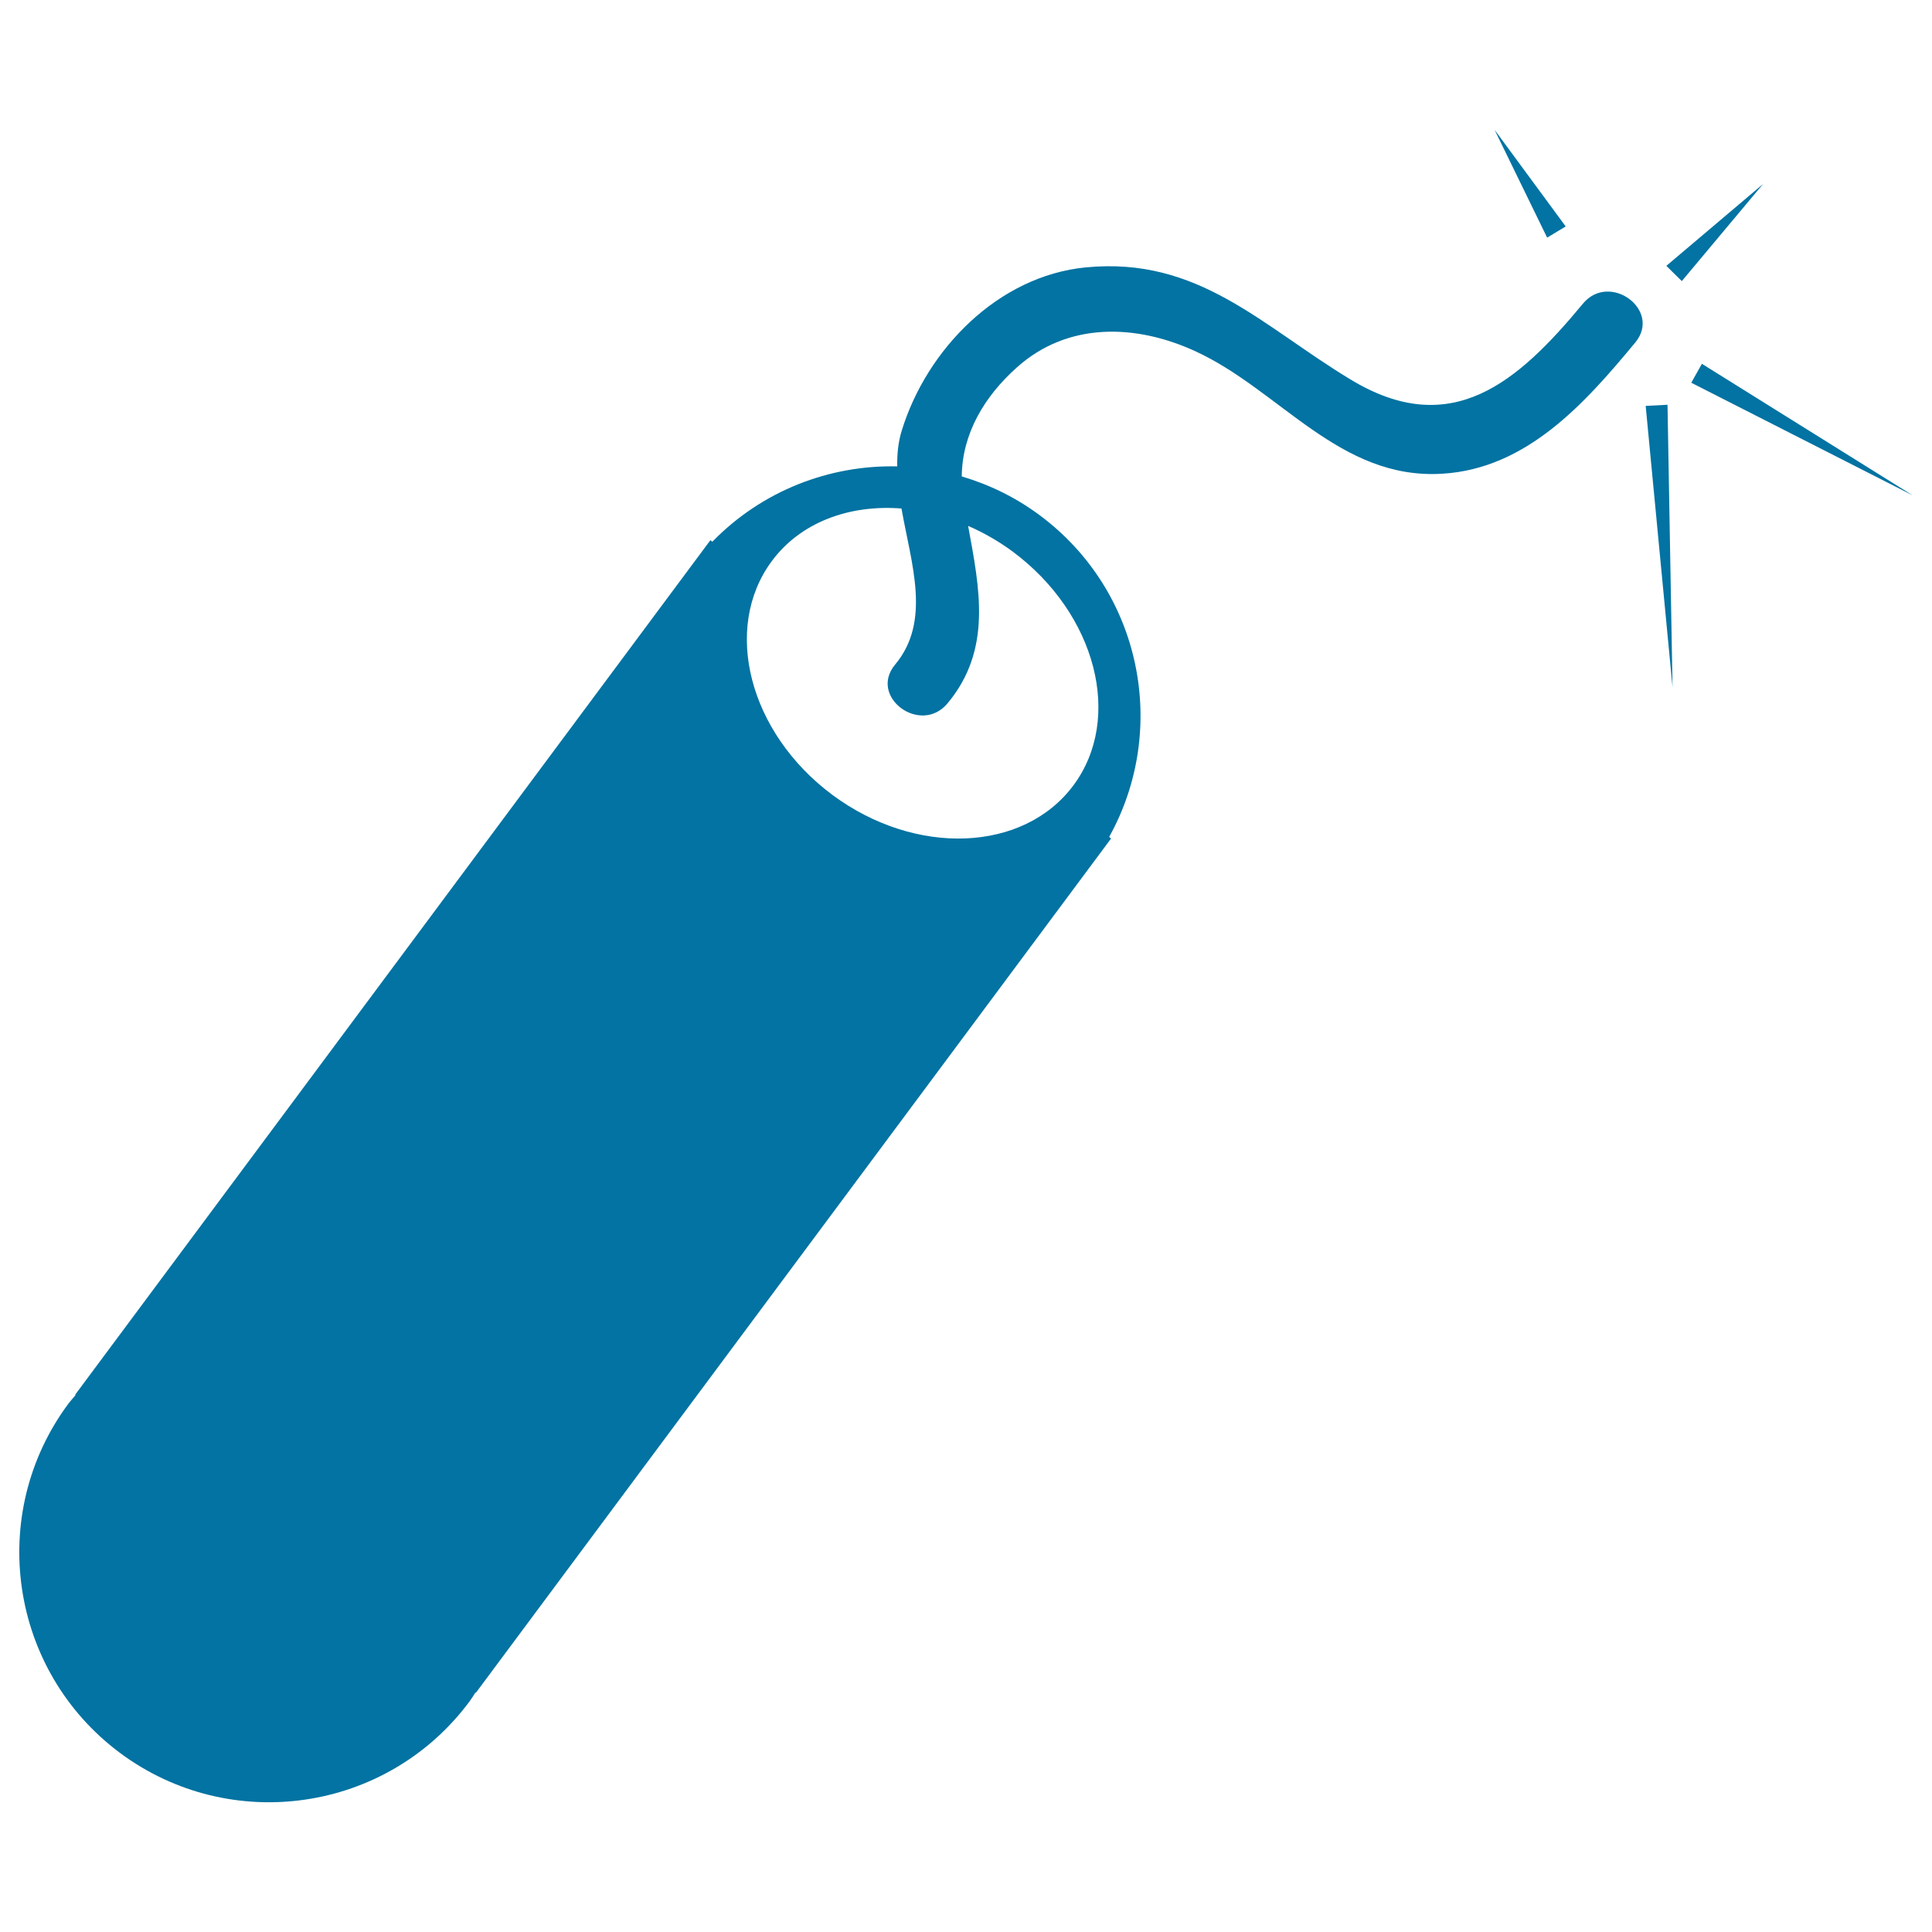
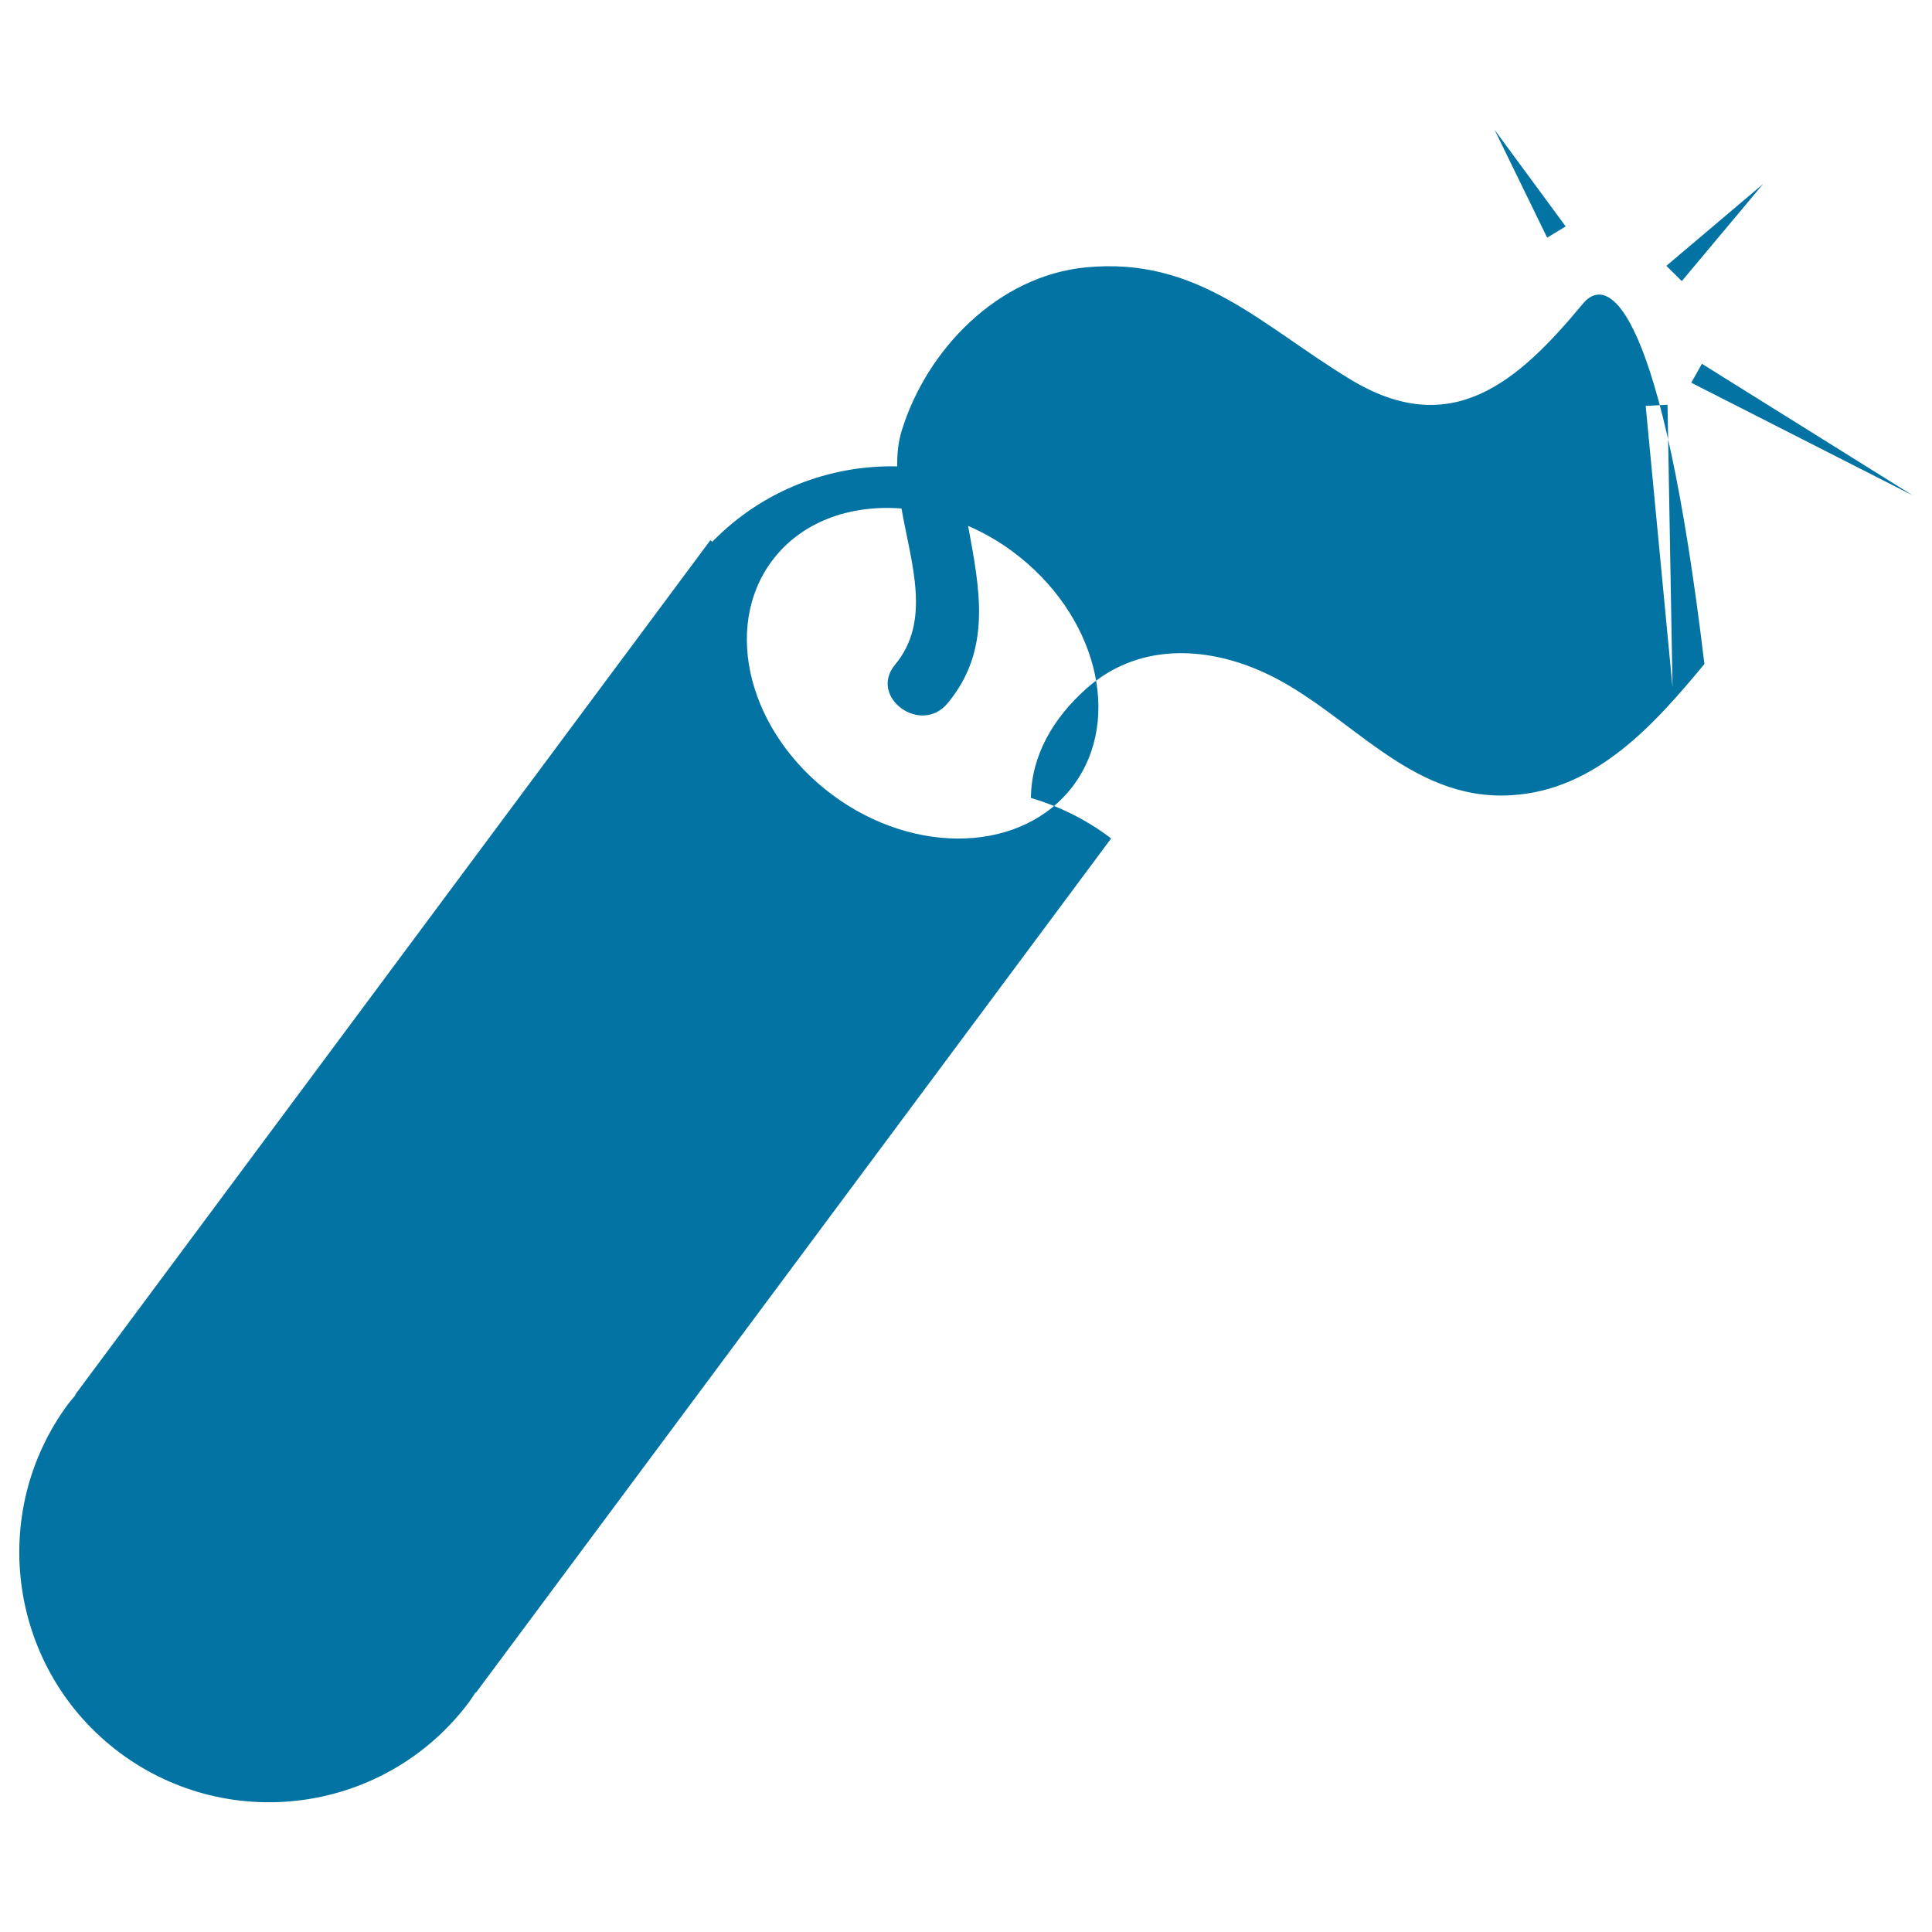
<svg xmlns="http://www.w3.org/2000/svg" viewBox="0 0 1000 1000" style="fill:#0273a2">
  <title>Dynamite SVG icon</title>
  <g>
-     <path d="M819.3,157.2c-33.8,40.8-68.2,70.8-120.3,39.2c-46-27.8-78.7-63.7-137-58c-45.4,4.4-82.3,42.5-95.2,84.3c-1.9,6-2.5,12.3-2.4,18.7c-35.1-0.8-70,12.6-95.7,39l-1-0.8L38.9,721.9l0.2,0.2c-1.2,1.4-2.4,2.8-3.6,4.3C-7.1,783.7,4.9,864.7,62.1,907.3c57.3,42.6,138.3,30.7,180.9-26.6c1.1-1.5,2.1-3.1,3.1-4.7l0.2,0.2L575.1,434l-1-0.8c31-55.8,16.8-127.2-35.8-166.4c-12.6-9.4-26.3-16-40.5-20.2c0.2-22.1,11.7-41.4,28.5-56.4c26.4-23.7,61.6-22.5,92.2-8.5c43.8,20,74.8,66.8,128,63.5c43.7-2.6,73.8-36.4,99.9-67.9C860.3,160.5,833.1,140.5,819.3,157.2z M501.1,272.2c8,3.5,15.8,7.9,23.2,13.4c43.1,32.1,57.1,86.2,31.3,120.9c-25.8,34.7-81.7,36.9-124.8,4.9c-43.1-32.1-57.1-86.2-31.3-121c15-20.2,40.2-29.3,67.1-27.2c5.1,28.8,15.5,58.3-3.3,80.8c-13.9,16.7,13.2,36.7,27.1,20.1C513.7,336.2,507,304.5,501.1,272.2z M800.8,123l-27.2-55.8l36.8,50L800.8,123z M912.6,95.2l-42.1,50.3l-8-7.9L912.6,95.2z M990,256.4l-114.6-58.3l5.5-9.8L990,256.4z M863.1,209.5l2.6,146.2l-13.9-145.6L863.1,209.5z" />
+     <path d="M819.3,157.2c-33.8,40.8-68.2,70.8-120.3,39.2c-46-27.8-78.7-63.7-137-58c-45.4,4.4-82.3,42.5-95.2,84.3c-1.9,6-2.5,12.3-2.4,18.7c-35.1-0.8-70,12.6-95.7,39l-1-0.8L38.9,721.9l0.2,0.2c-1.2,1.4-2.4,2.8-3.6,4.3C-7.1,783.7,4.9,864.7,62.1,907.3c57.3,42.6,138.3,30.7,180.9-26.6c1.1-1.5,2.1-3.1,3.1-4.7l0.2,0.2L575.1,434l-1-0.8c-12.6-9.4-26.3-16-40.5-20.2c0.2-22.1,11.7-41.4,28.5-56.4c26.4-23.7,61.6-22.5,92.2-8.5c43.8,20,74.8,66.8,128,63.5c43.7-2.6,73.8-36.4,99.9-67.9C860.3,160.5,833.1,140.5,819.3,157.2z M501.1,272.2c8,3.5,15.8,7.9,23.2,13.4c43.1,32.1,57.1,86.2,31.3,120.9c-25.8,34.7-81.7,36.9-124.8,4.9c-43.1-32.1-57.1-86.2-31.3-121c15-20.2,40.2-29.3,67.1-27.2c5.1,28.8,15.5,58.3-3.3,80.8c-13.9,16.7,13.2,36.7,27.1,20.1C513.7,336.2,507,304.5,501.1,272.2z M800.8,123l-27.2-55.8l36.8,50L800.8,123z M912.6,95.2l-42.1,50.3l-8-7.9L912.6,95.2z M990,256.4l-114.6-58.3l5.5-9.8L990,256.4z M863.1,209.5l2.6,146.2l-13.9-145.6L863.1,209.5z" />
  </g>
</svg>